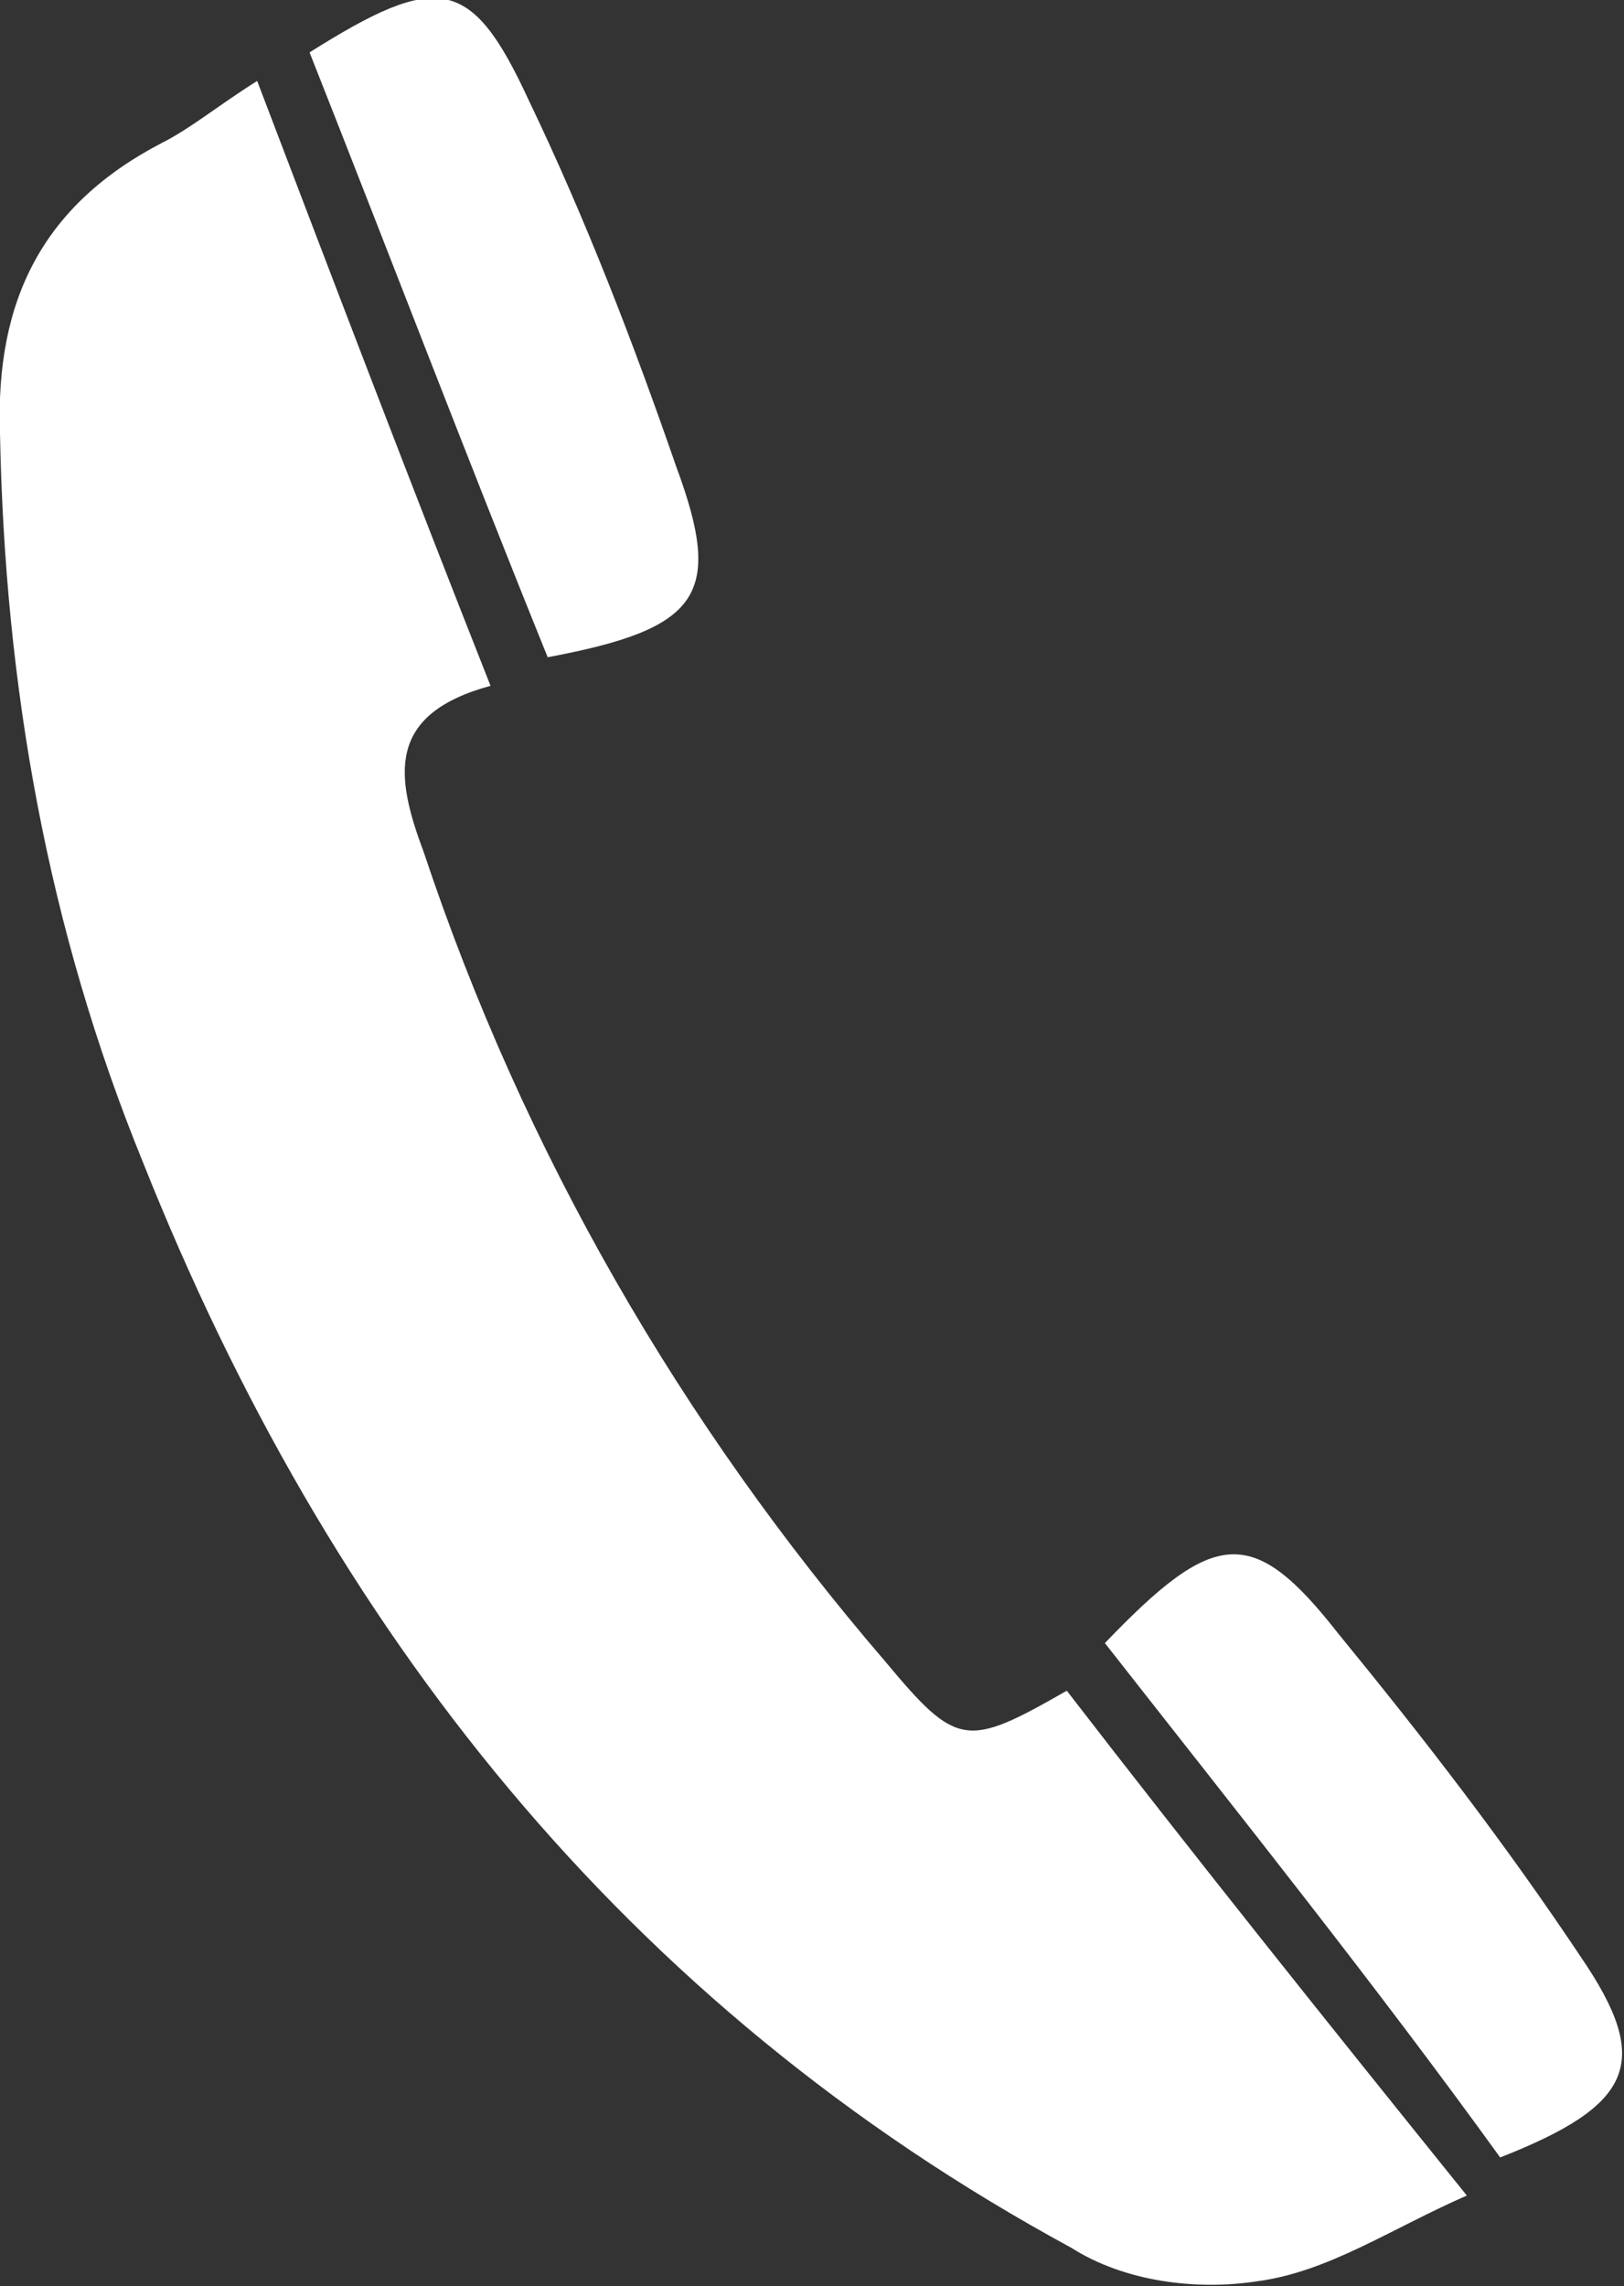
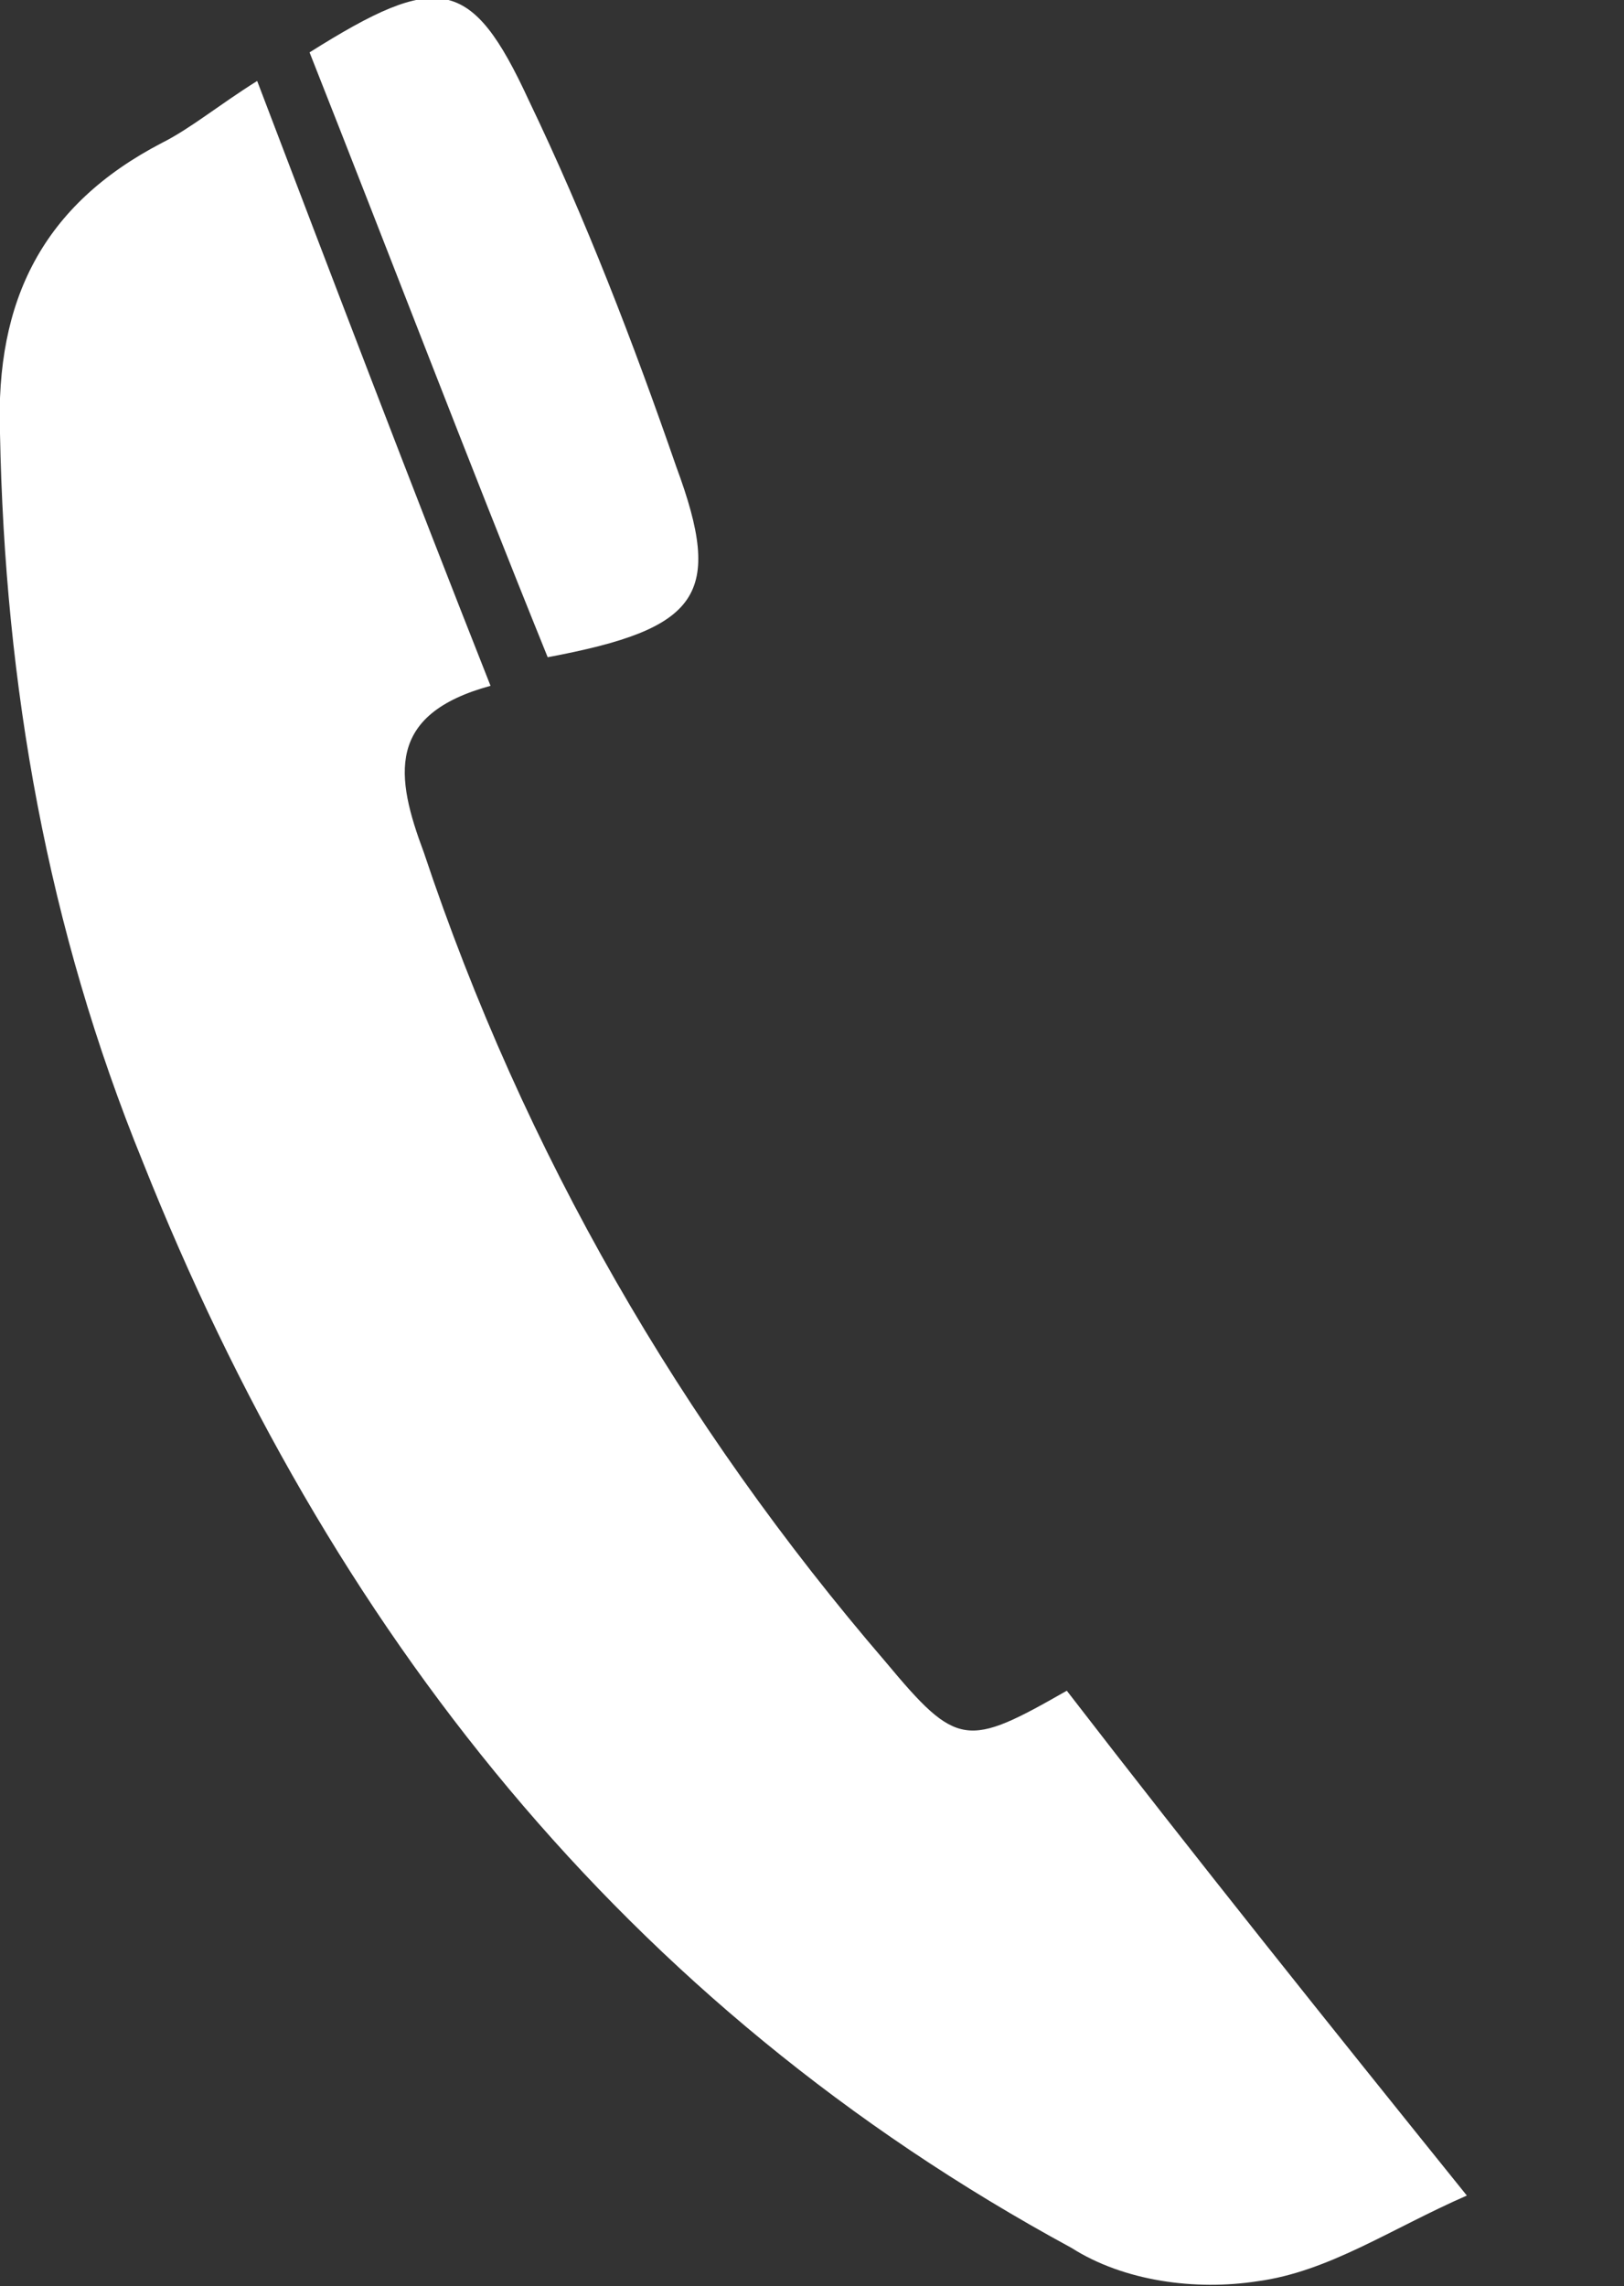
<svg xmlns="http://www.w3.org/2000/svg" version="1.1" id="Layer_1" x="0px" y="0px" viewBox="0 0 34.1 48" style="enable-background:new 0 0 34.1 48;" xml:space="preserve">
  <rect x="0" y="0" width="34.1" height="48" fill="#333333" stroke="none" />
  <style type="text/css">
	.st0{fill:#FFFFFF;}
</style>
  <g>
    <g>
      <path class="st0" d="M10.3,14.4c-2.2,0.6-2,1.9-1.4,3.5c2.1,6.3,5.4,12,9.7,17c1.5,1.8,1.7,1.8,3.8,0.6c2.7,3.5,5.5,7,8.4,10.6    c-1.6,0.7-2.9,1.6-4.4,1.8c-1.3,0.2-2.8,0-3.9-0.7C13.1,42.1,6.9,34.2,3,24.4c-2-4.9-2.9-10-3-15.3C-0.1,6.3,0.9,4.3,3.4,3    c0.6-0.3,1.2-0.8,2-1.3C7,5.9,8.6,10.1,10.3,14.4z" />
      <path class="st0" d="M6.5,1.1c2.7-1.7,3.4-1.6,4.6,1c1.2,2.5,2.2,5.1,3.1,7.7c1,2.7,0.5,3.4-2.7,4C9.8,9.6,8.2,5.4,6.5,1.1z" />
-       <path class="st0" d="M23.2,34.5c2.3-2.4,3.1-2.5,4.9-0.2c1.8,2.2,3.5,4.4,5.1,6.8c1.5,2.2,1.1,3.1-1.7,4.2    C28.9,41.7,26.1,38.2,23.2,34.5z" />
    </g>
  </g>
</svg>